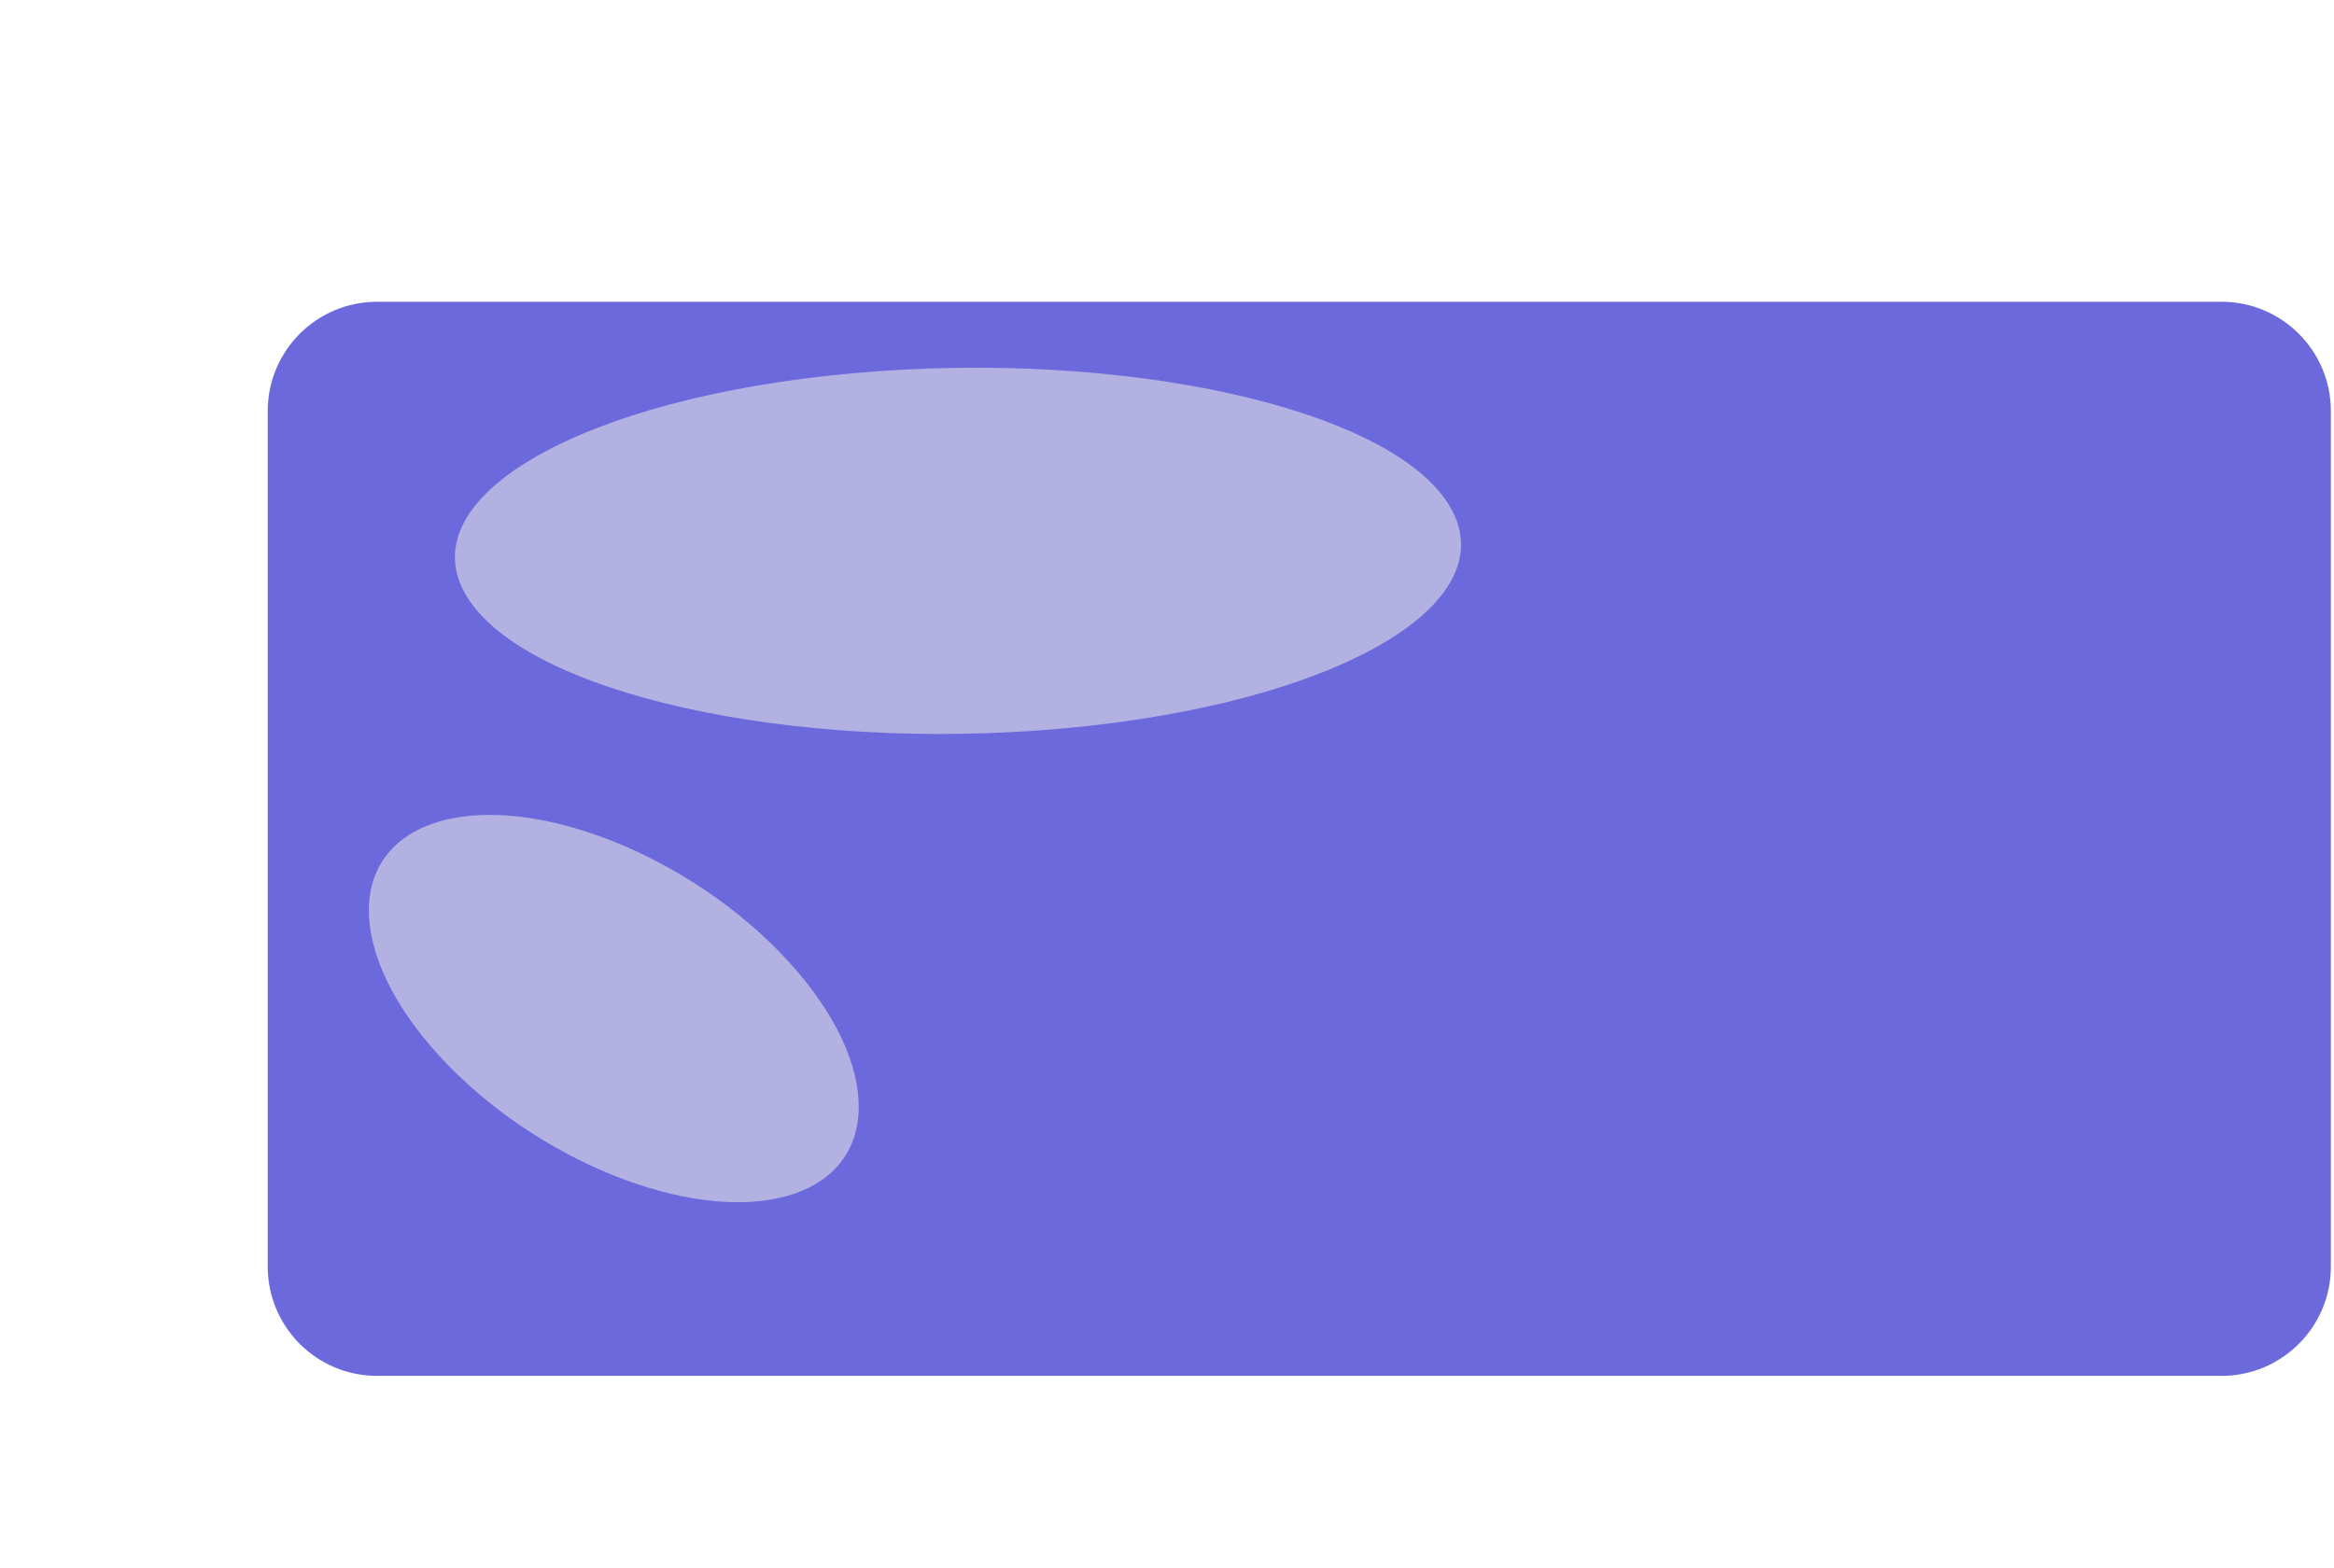
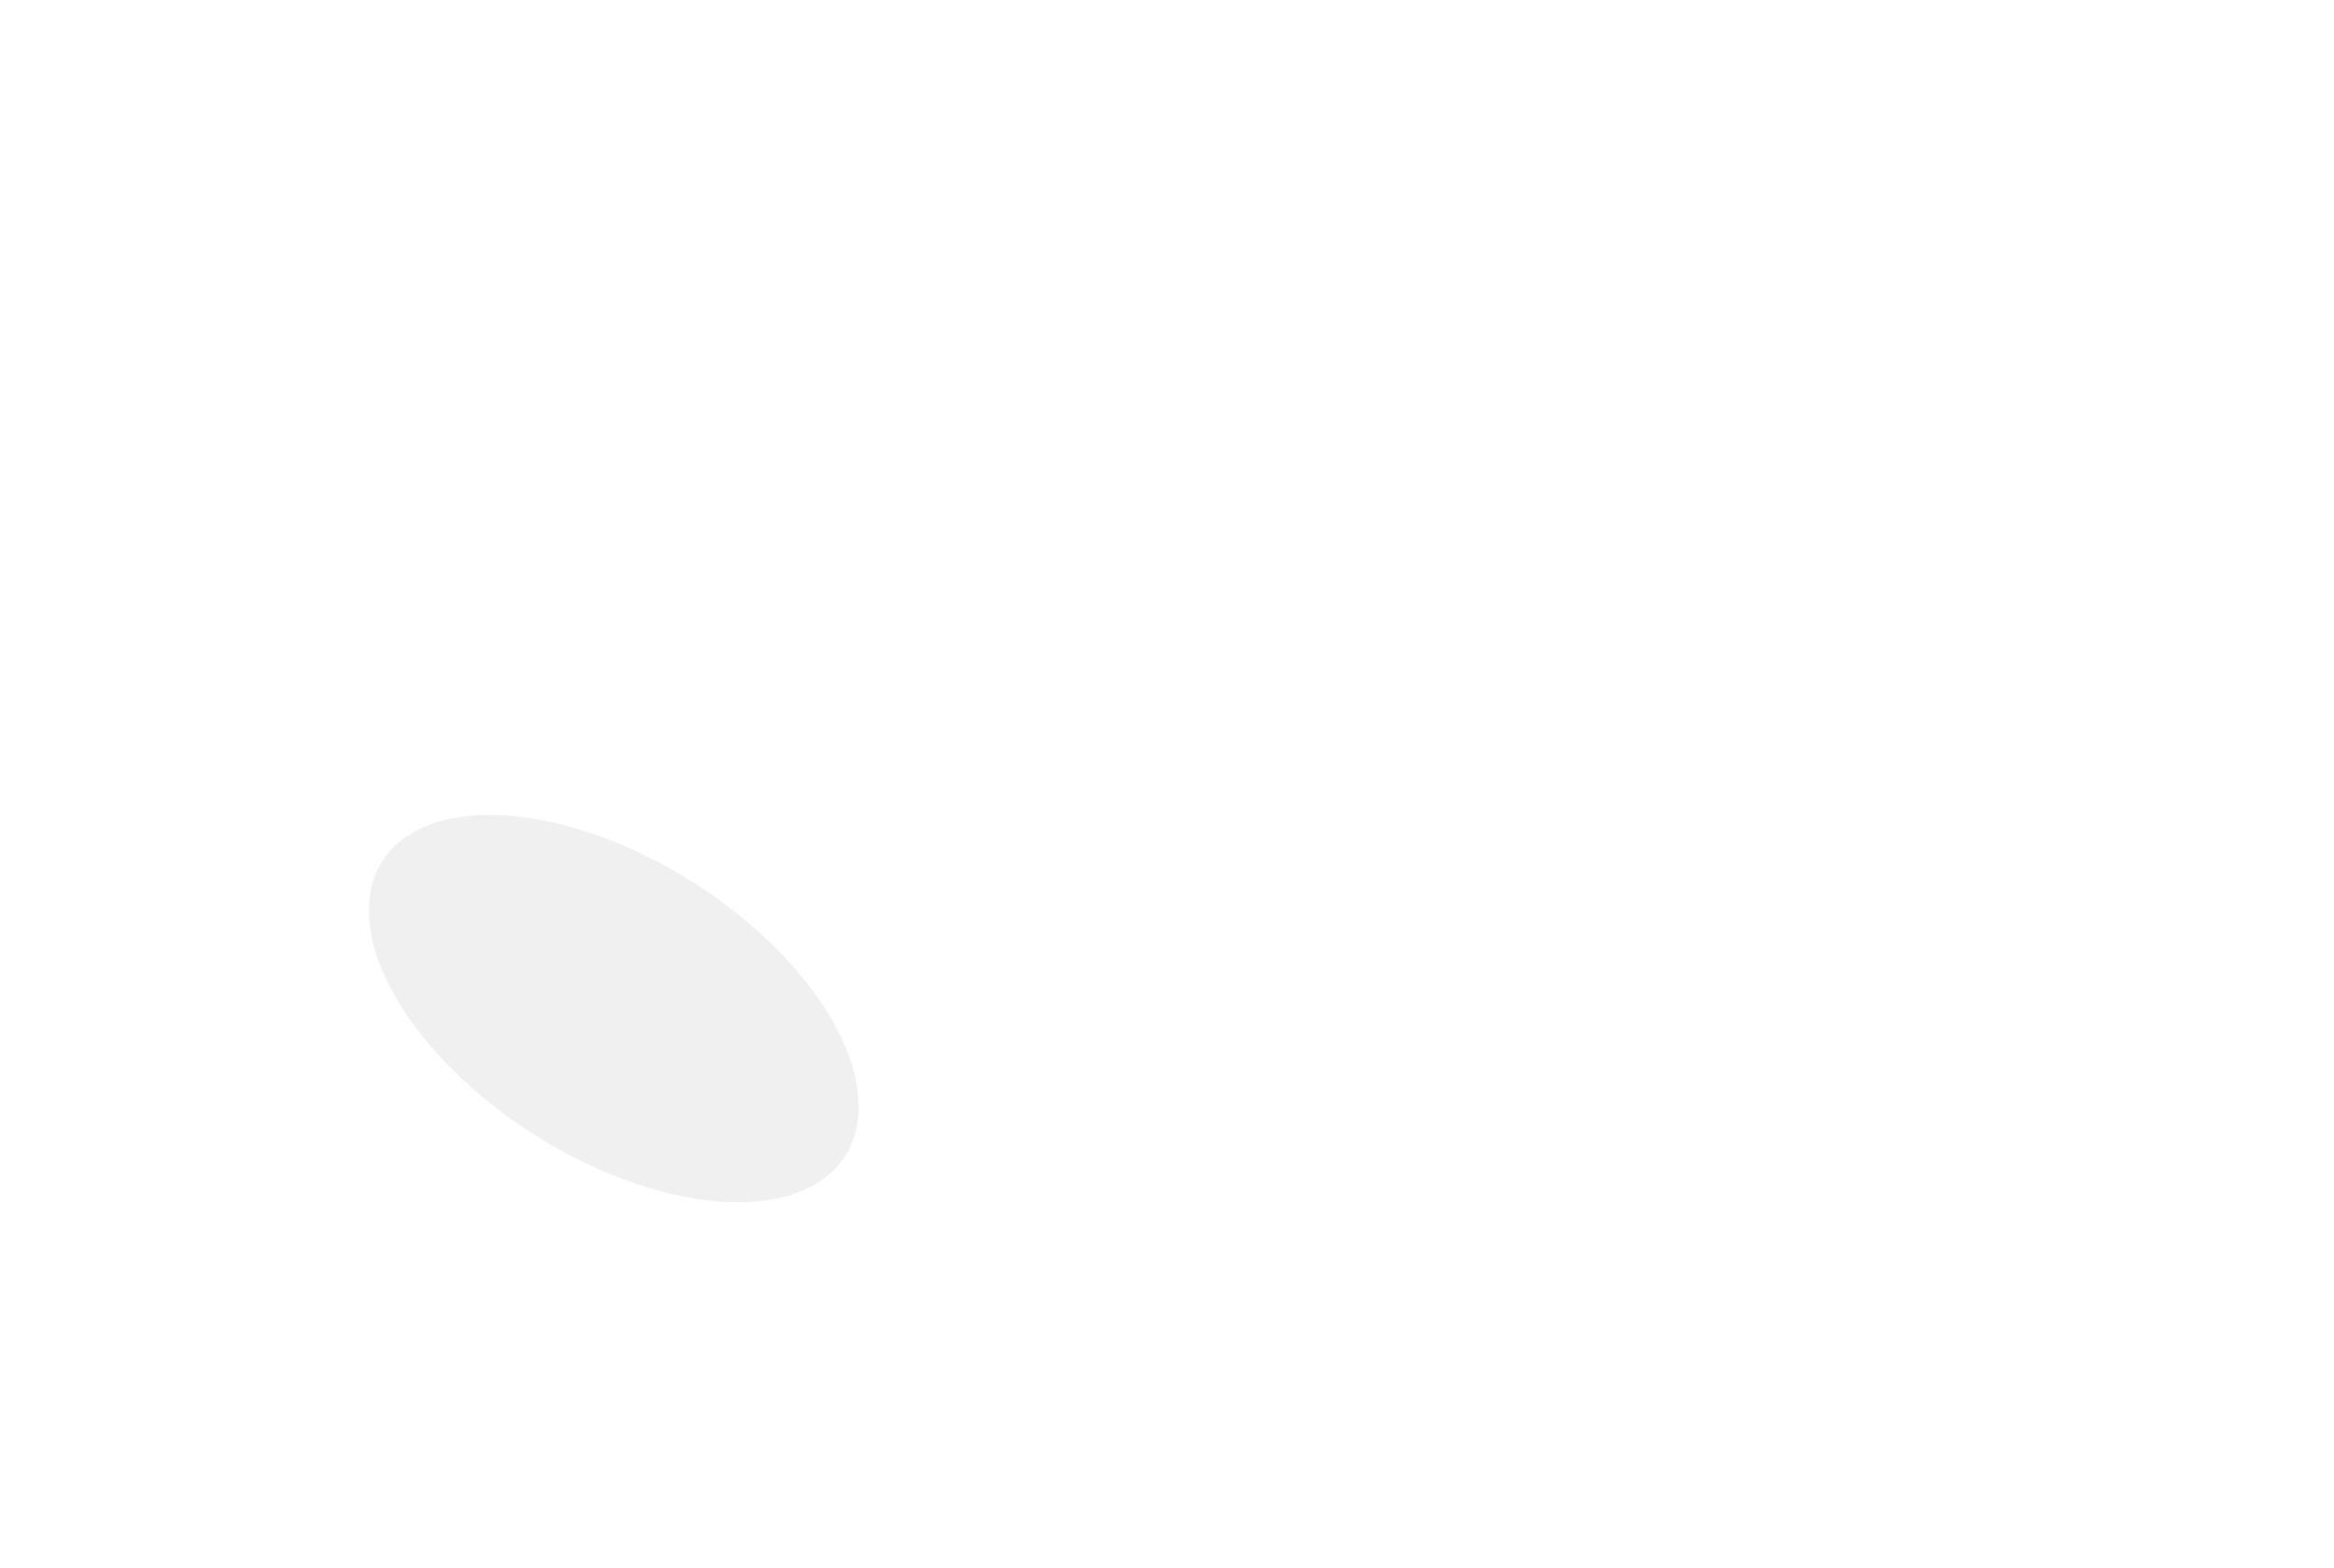
<svg xmlns="http://www.w3.org/2000/svg" width="619" height="416" viewBox="0 0 619 416" fill="none">
  <g clip-path="url(#clip0_73_2398)">
-     <path d="M589.17 80.054H100C83.984 80.054 71 93.037 71 109.054V336.001C71 352.017 83.984 365.001 100 365.001H589.17C605.186 365.001 618.17 352.017 618.17 336.001V109.054C618.17 93.037 605.186 80.054 589.17 80.054Z" fill="#6C69DC" />
    <g filter="url(#filter0_f_73_2398)">
-       <path d="M384.457 134.247C399.982 160.256 354.187 186.661 282.172 193.225C210.158 199.788 139.193 184.025 123.668 158.016C108.143 132.007 153.937 105.602 225.952 99.038C297.967 92.474 368.932 108.238 384.457 134.247Z" fill="#E5E5E5" fill-opacity="0.58" />
-     </g>
+       </g>
    <g filter="url(#filter1_f_73_2398)">
      <path d="M114.935 218.44C139.2 210.137 180.292 225.397 206.718 252.523C233.144 279.649 234.897 308.37 210.632 316.672C186.368 324.974 145.276 309.715 118.85 282.589C92.424 255.462 90.671 226.742 114.935 218.44Z" fill="#E5E5E5" fill-opacity="0.58" />
    </g>
  </g>
  <defs>
    <filter id="filter0_f_73_2398" x="23.645" y="0.55" width="460.836" height="291.162" filterUnits="userSpaceOnUse" color-interpolation-filters="sRGB">
      <feFlood flood-opacity="0" result="BackgroundImageFix" />
      <feBlend mode="normal" in="SourceGraphic" in2="BackgroundImageFix" result="shape" />
      <feGaussianBlur stdDeviation="48.5" result="effect1_foregroundBlur_73_2398" />
    </filter>
    <filter id="filter1_f_73_2398" x="0.824" y="119.177" width="323.918" height="296.758" filterUnits="userSpaceOnUse" color-interpolation-filters="sRGB">
      <feFlood flood-opacity="0" result="BackgroundImageFix" />
      <feBlend mode="normal" in="SourceGraphic" in2="BackgroundImageFix" result="shape" />
      <feGaussianBlur stdDeviation="48.5" result="effect1_foregroundBlur_73_2398" />
    </filter>
    <clipPath id="clip0_73_2398">
      <rect width="619" height="416" fill="white" />
    </clipPath>
  </defs>
</svg>